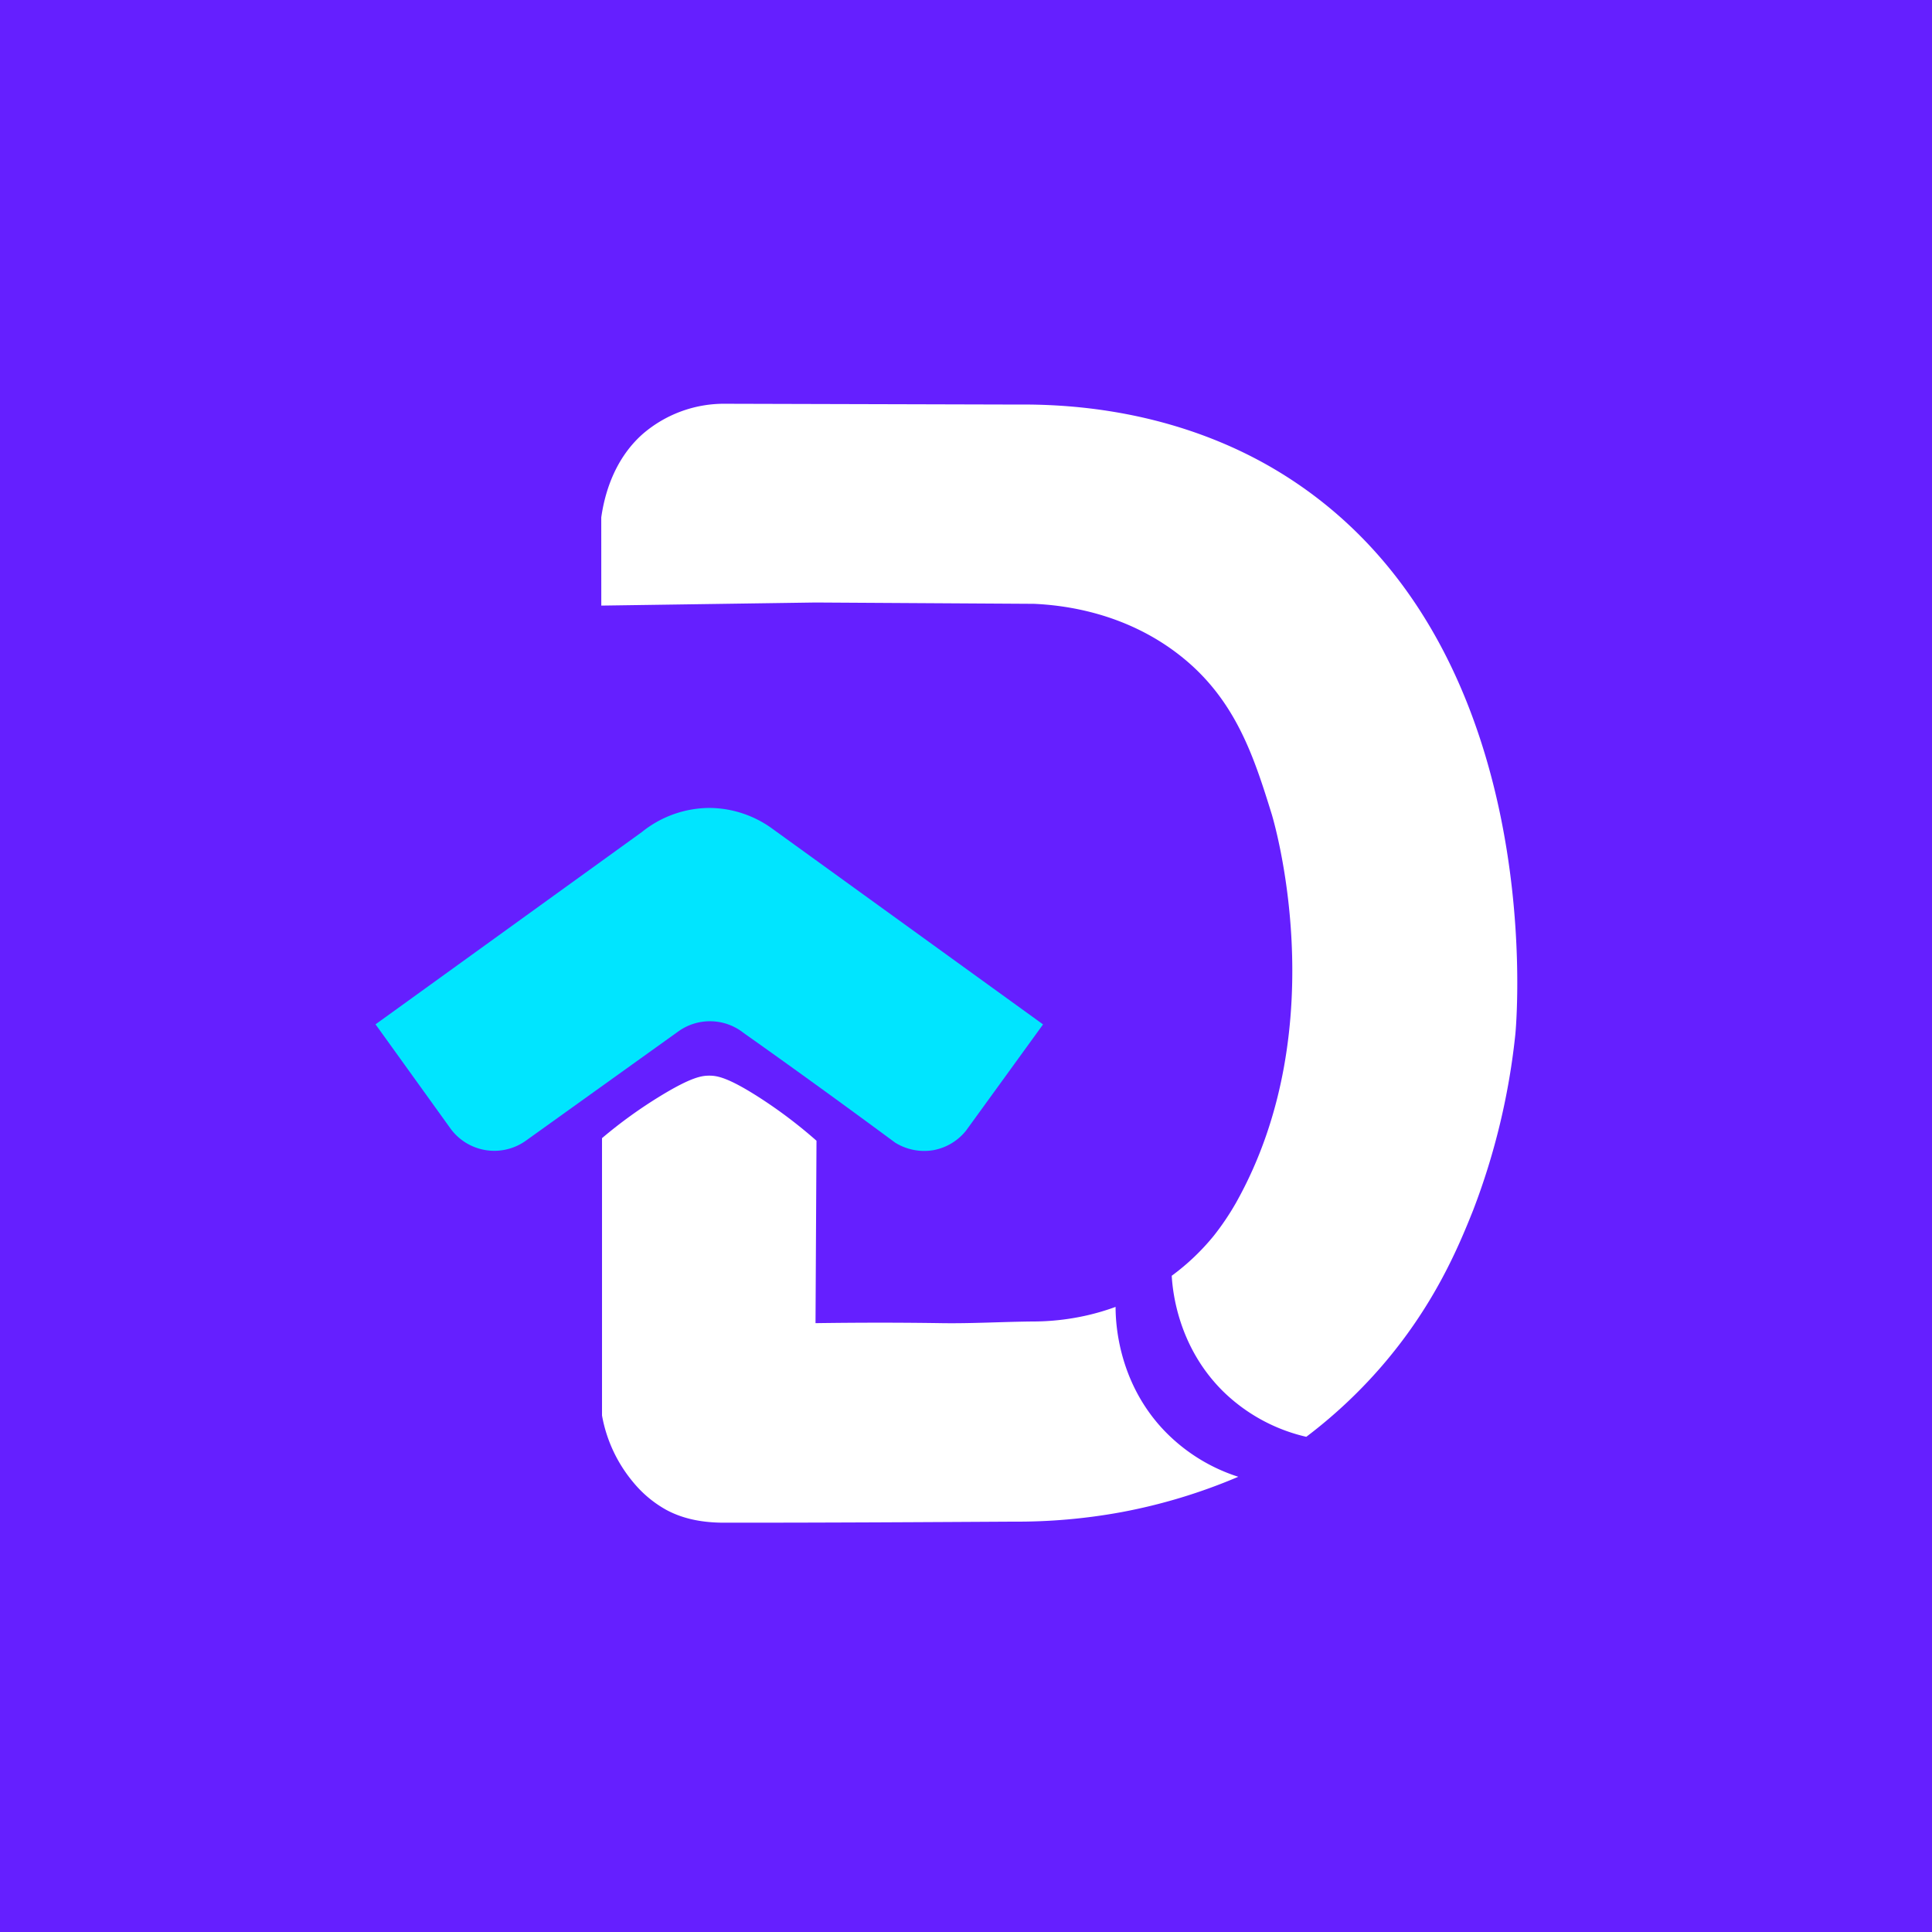
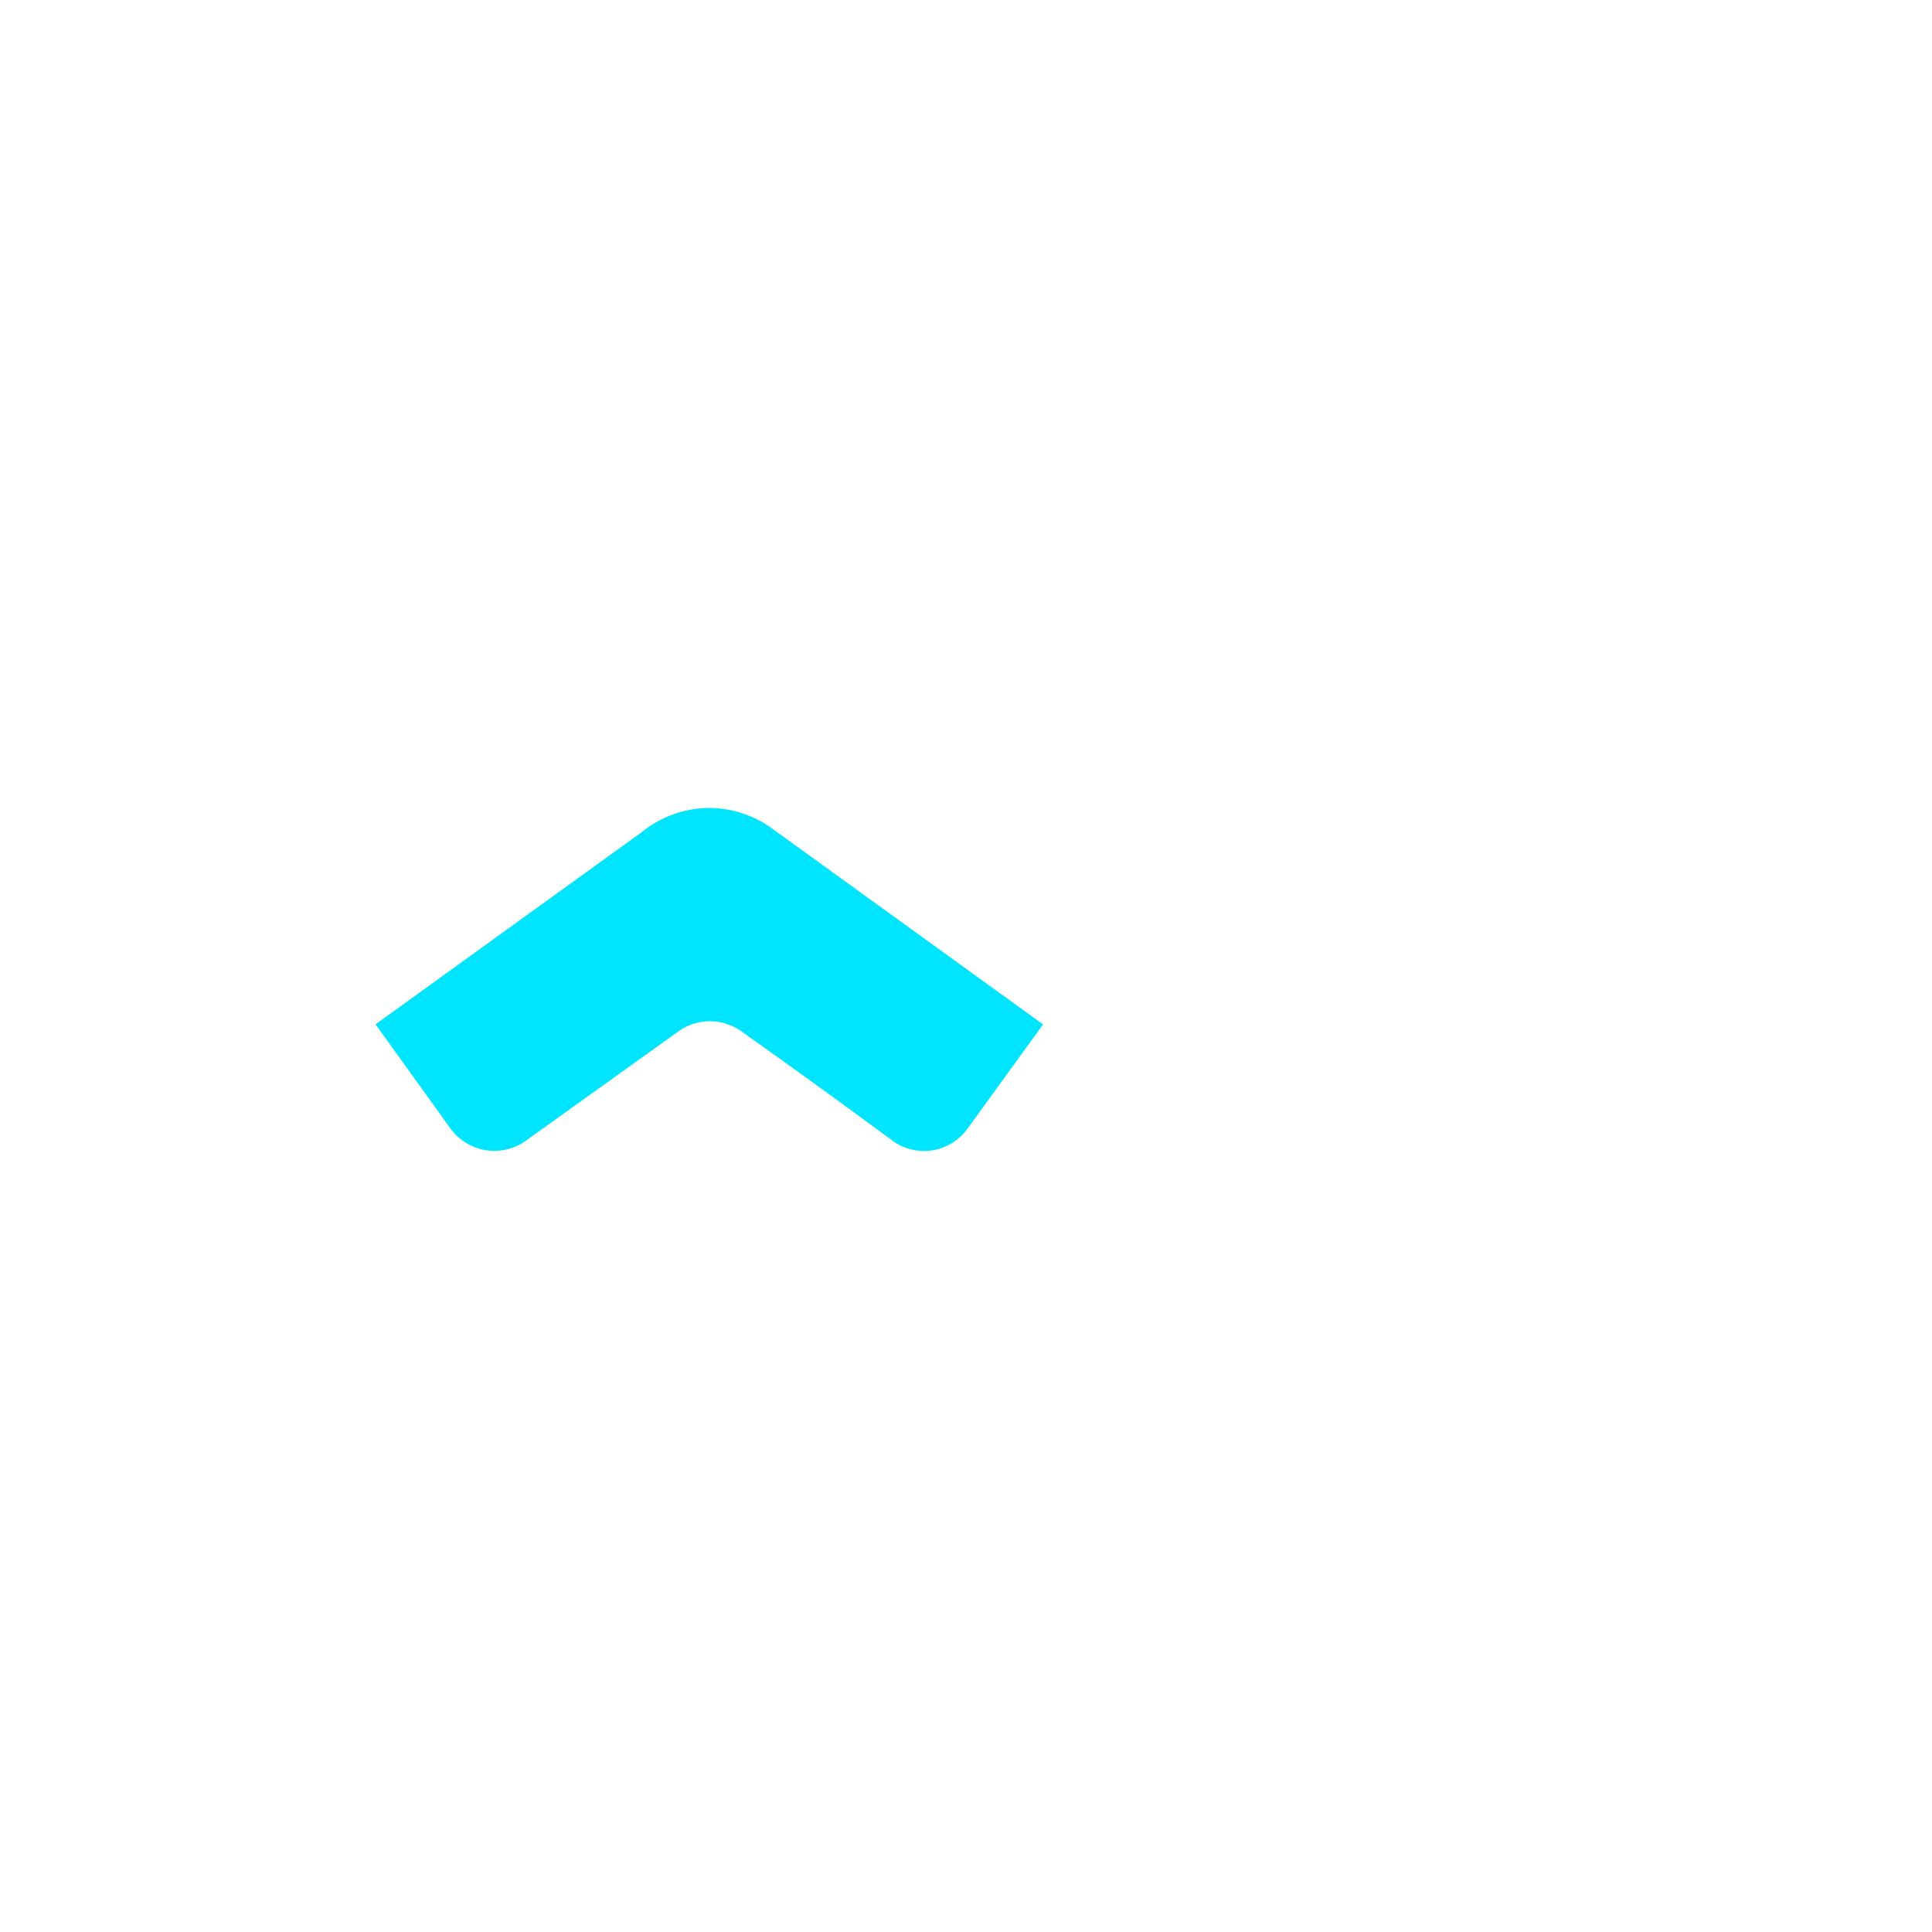
<svg xmlns="http://www.w3.org/2000/svg" id="Layer_1" data-name="Layer 1" viewBox="0 0 512 512">
-   <rect id="back" width="512" height="512" style="fill:#651fff" />
-   <path d="M188,285.06c2,0,4.88.44,13.15,5.74a125.3,125.3,0,0,1,15.23,11.51q-.13,24.17-.26,48.34c14.25-.21,25.55-.12,33.43,0s15.85-.35,23.77-.44A65.12,65.12,0,0,0,288,348.6a62.58,62.58,0,0,0,7.64-2.26c0,4,.55,19.08,12,31.82a47,47,0,0,0,20.52,13.2,148.16,148.16,0,0,1-31,9.38,153.07,153.07,0,0,1-28.72,2.51c-21.53.12-47.08.29-76.55.28-6.78,0-11.61-1.4-15.32-3.4a30.41,30.41,0,0,1-8.66-7.2,38,38,0,0,1-8.37-17.81q0-36.75,0-73.5a123.88,123.88,0,0,1,15.57-11.23C183.24,285.44,186,285.05,188,285.06Z" style="fill:#fff" />
+   <path d="M188,285.06c2,0,4.88.44,13.15,5.74a125.3,125.3,0,0,1,15.23,11.51q-.13,24.17-.26,48.34c14.25-.21,25.55-.12,33.43,0s15.85-.35,23.77-.44A65.12,65.12,0,0,0,288,348.6a62.58,62.58,0,0,0,7.64-2.26c0,4,.55,19.08,12,31.82c-21.53.12-47.08.29-76.55.28-6.78,0-11.61-1.4-15.32-3.4a30.41,30.41,0,0,1-8.66-7.2,38,38,0,0,1-8.37-17.81q0-36.75,0-73.5a123.88,123.88,0,0,1,15.57-11.23C183.24,285.44,186,285.05,188,285.06Z" style="fill:#fff" />
  <path d="M188,214.11a28.74,28.74,0,0,0-17.91,6.4L99.52,271.46l20,27.8a14.38,14.38,0,0,0,19.89,3l40.46-29a14.38,14.38,0,0,1,17.27.54c4.89,3.45,19.85,14.06,40.07,29a14.58,14.58,0,0,0,10.18,2,14.4,14.4,0,0,0,8.61-5.16q10.22-14.08,20.42-28.16l-71.78-51.89A28.62,28.62,0,0,0,188,214.11Z" style="fill:#00e5ff" />
-   <path d="M159.34,137.12c.73-5.11,2.95-15,11-22.12a33,33,0,0,1,21.27-8l78,.21c36.73-.35,60.37,12.18,70.88,18.8,69.12,43.58,61.67,141.77,61.11,147.91a183,183,0,0,1-11.23,46.87c-3.81,9.53-10.31,25.36-24.65,41.78a130.32,130.32,0,0,1-19.54,18.2,46.41,46.41,0,0,1-22-12c-12.11-11.94-13.43-26.81-13.66-30.68a60.46,60.46,0,0,0,11.2-10.67,69.65,69.65,0,0,0,5.79-8.59C354.25,271.35,337,215.7,337,215.7c-4.68-15.08-9.5-30.17-23.9-41.68-14.78-11.81-31.39-13.65-39.09-14l-57.87-.35-56.79.82Z" style="fill:#fff" />
</svg>